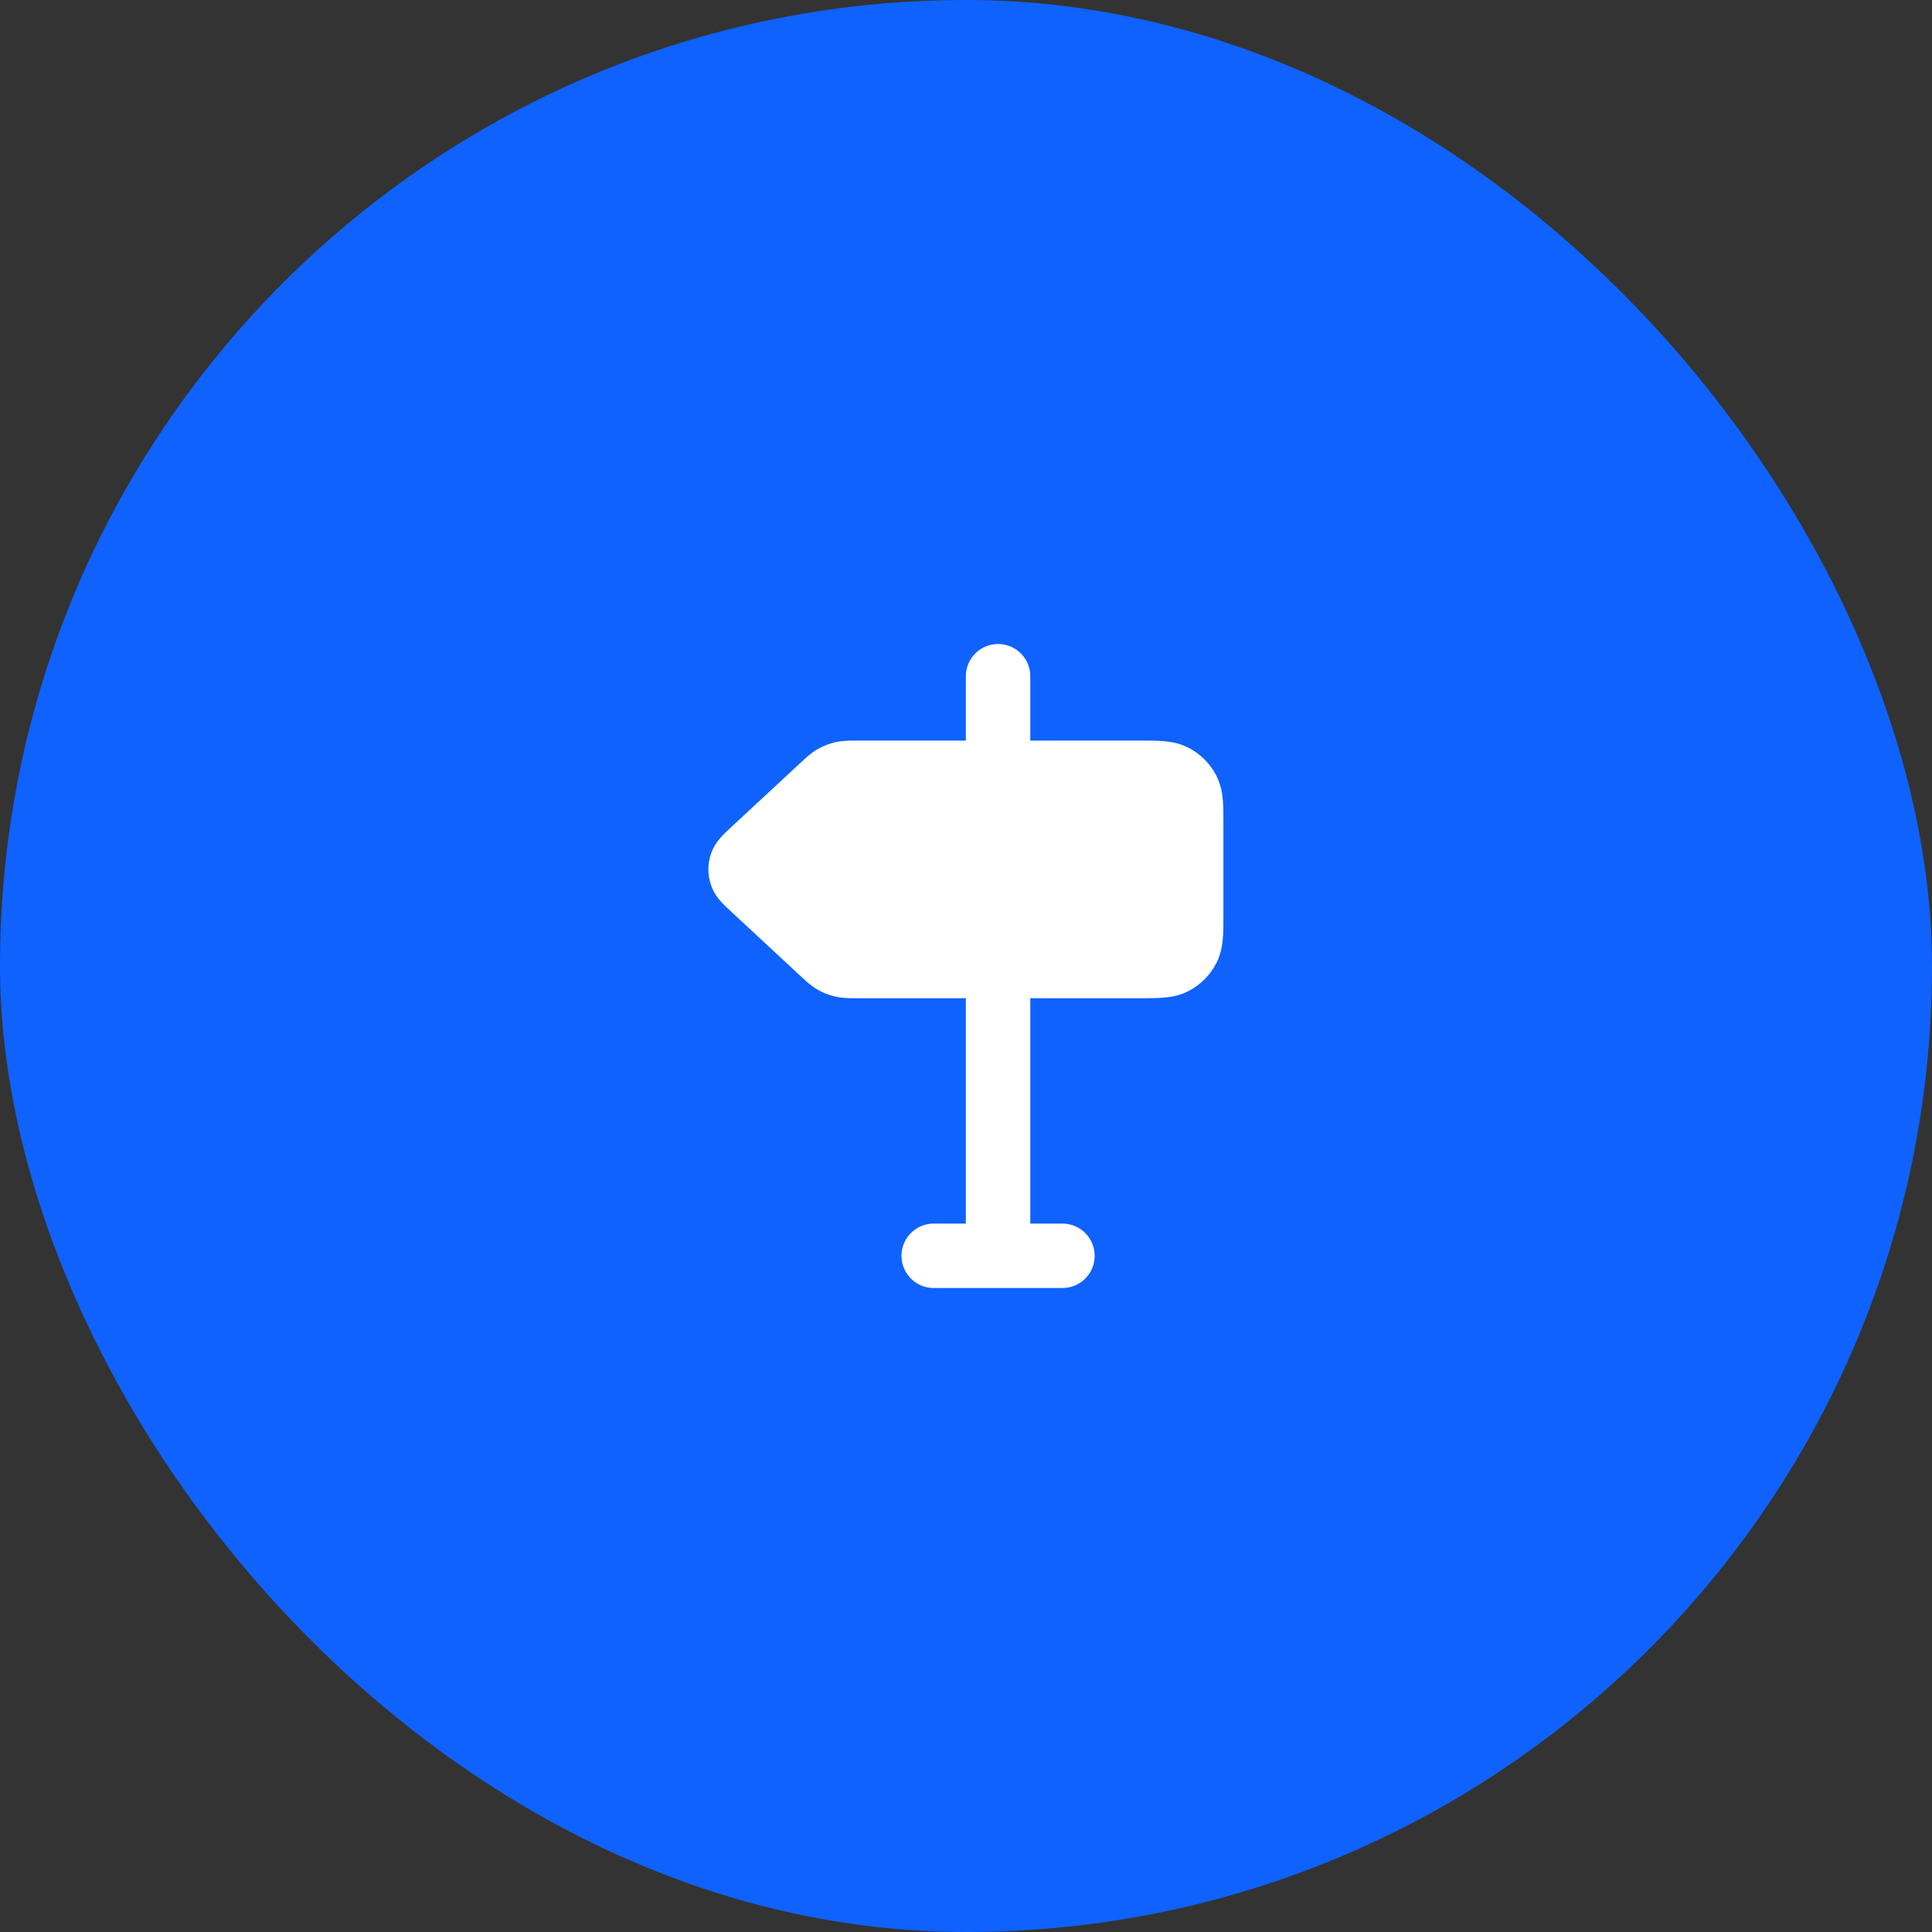
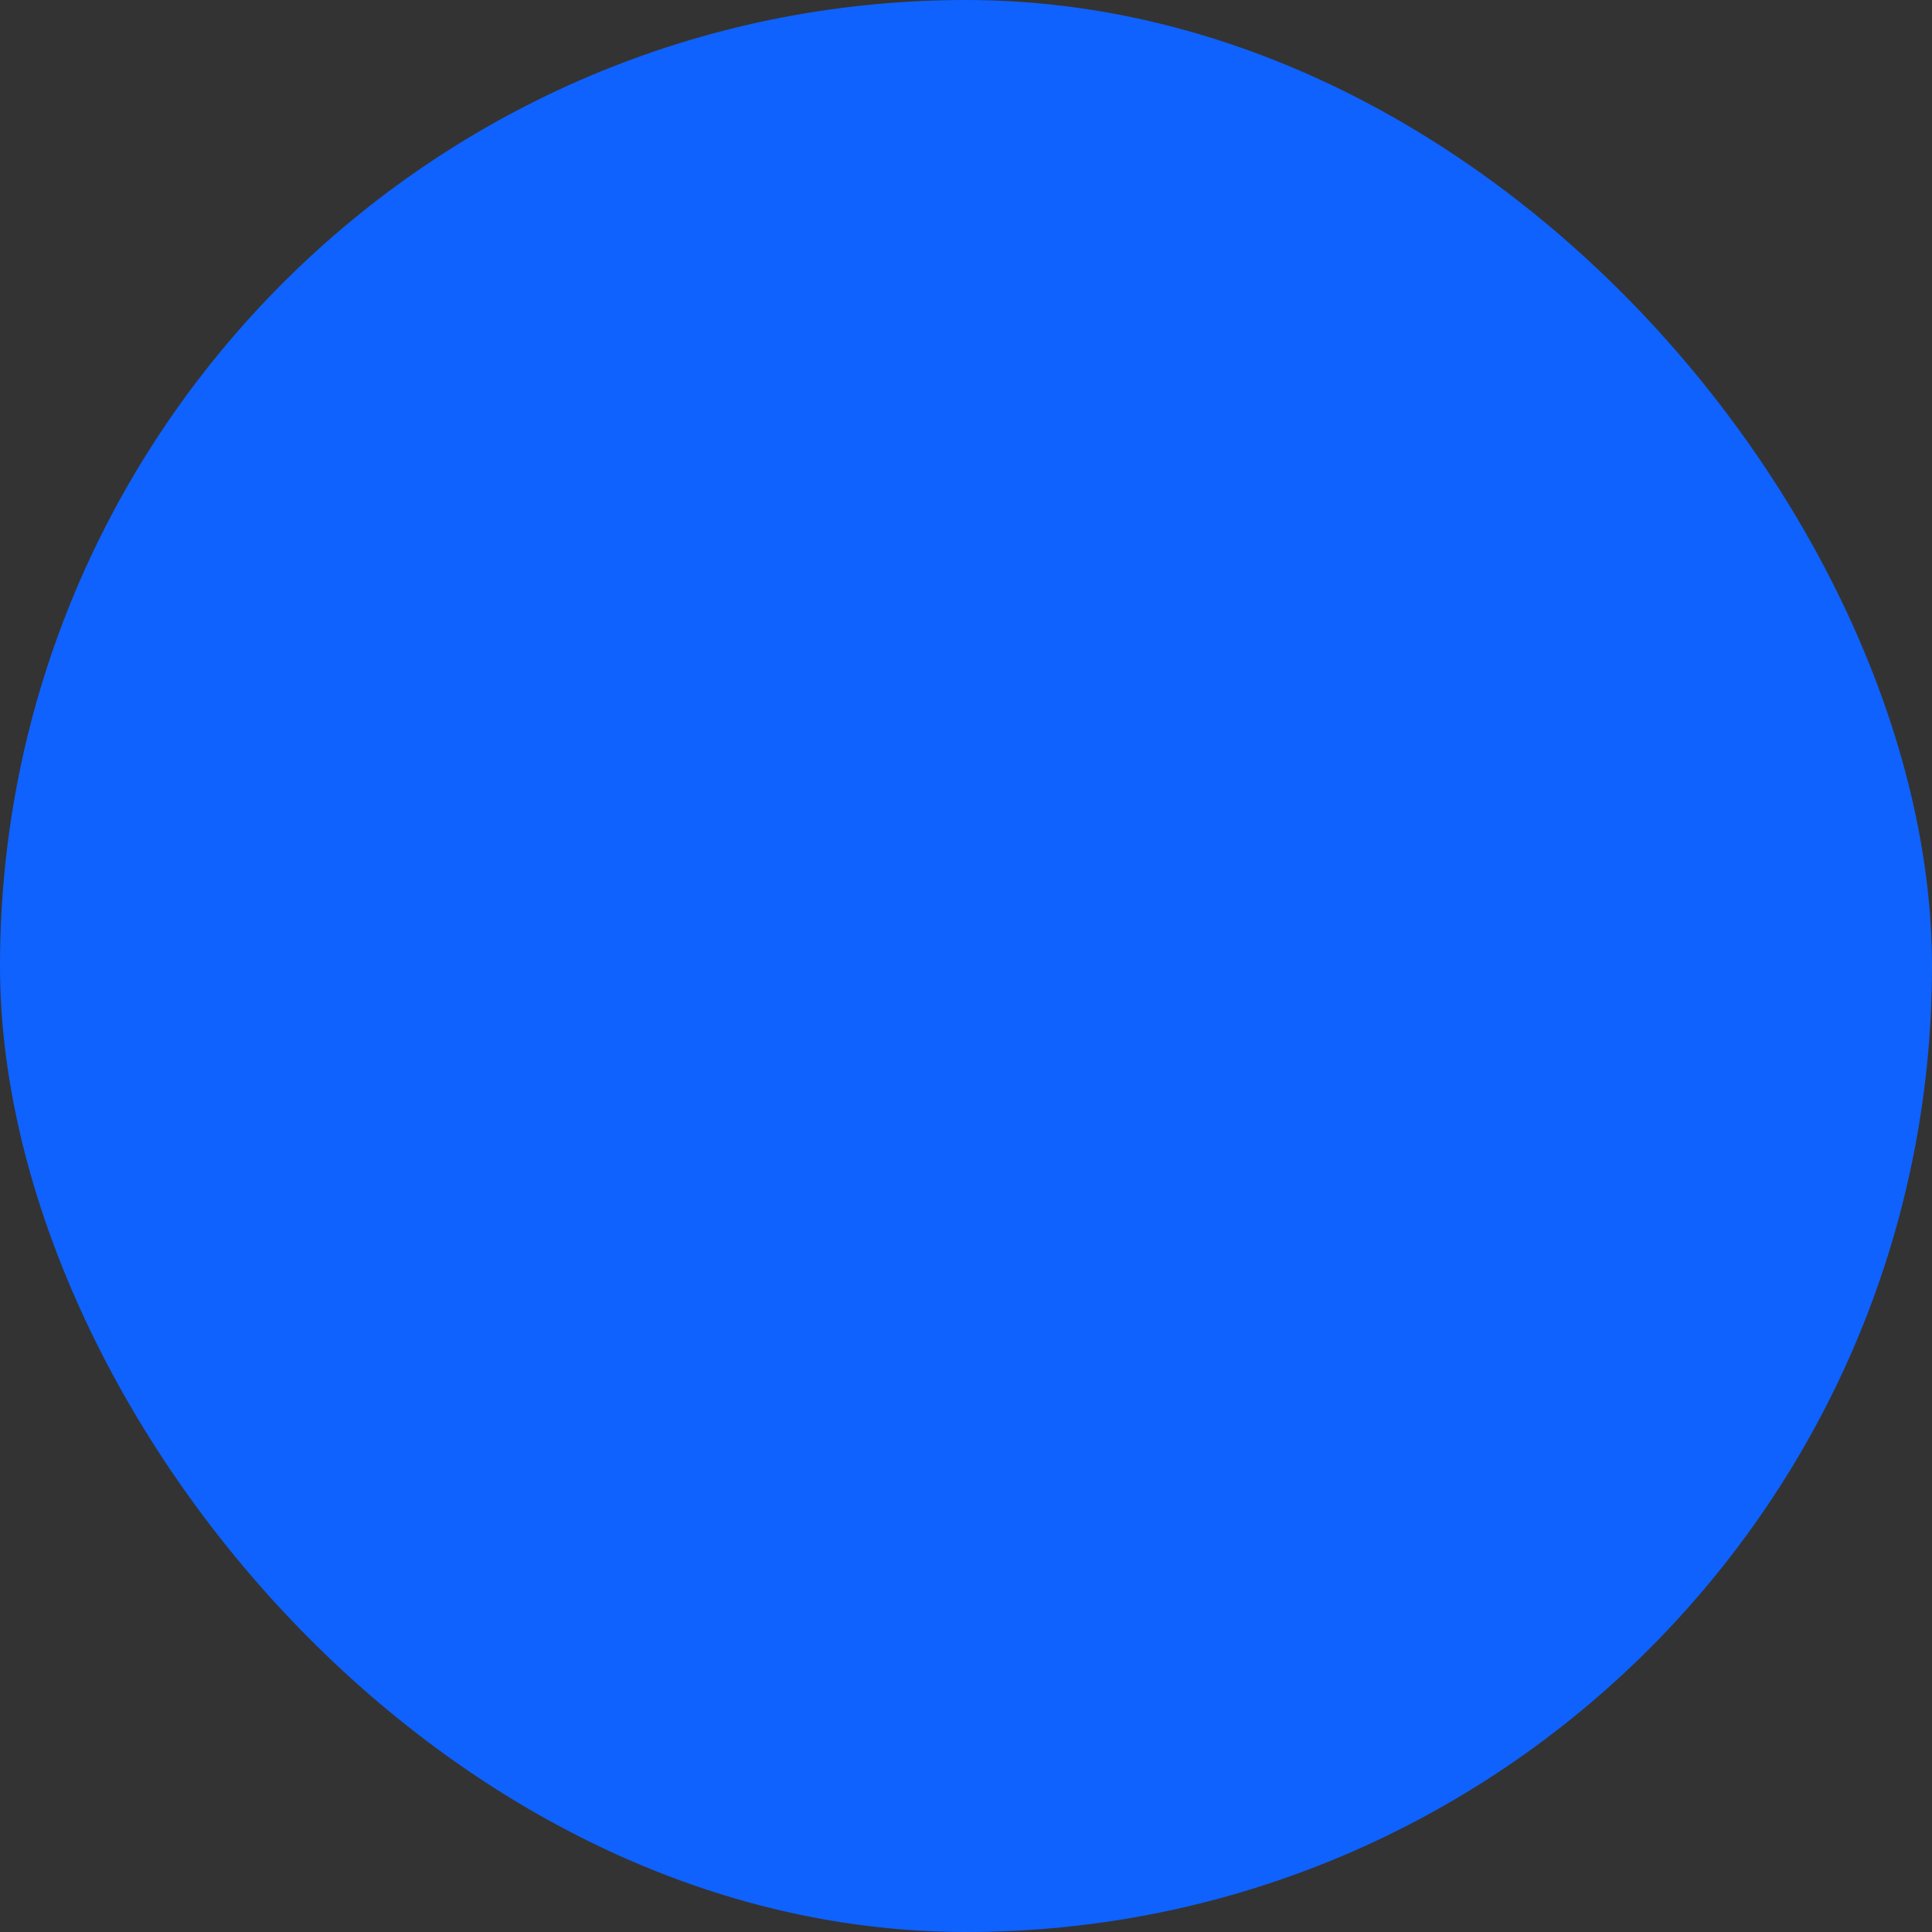
<svg xmlns="http://www.w3.org/2000/svg" width="40" height="40" viewBox="0 0 40 40" fill="none">
  <rect x="0" y="0" width="40" height="40" fill="#333333" stroke="none" />
  <rect width="40" height="40" rx="20" fill="#0F62FE" />
-   <path d="M20.664 13.333C21.032 13.333 21.331 13.632 21.331 14V25.333H21.997C22.366 25.333 22.664 25.632 22.664 26C22.664 26.368 22.366 26.667 21.997 26.667H19.331C18.962 26.667 18.664 26.368 18.664 26C18.664 25.632 18.962 25.333 19.331 25.333H19.997V14C19.997 13.632 20.296 13.333 20.664 13.333Z" fill="white" />
-   <path d="M17.294 15.367C17.444 15.333 17.596 15.333 17.716 15.333L17.748 15.333L23.617 15.333C23.786 15.333 23.95 15.333 24.088 15.345C24.241 15.357 24.421 15.386 24.602 15.479C24.852 15.607 25.056 15.81 25.184 16.061C25.276 16.242 25.306 16.422 25.318 16.575C25.33 16.713 25.33 16.877 25.329 17.045V18.955C25.33 19.123 25.33 19.287 25.318 19.425C25.306 19.578 25.276 19.758 25.184 19.939C25.056 20.19 24.852 20.393 24.602 20.521C24.421 20.614 24.241 20.643 24.088 20.655C23.95 20.667 23.786 20.667 23.617 20.667L17.748 20.667L17.716 20.667C17.596 20.667 17.444 20.667 17.294 20.633C17.165 20.604 17.04 20.555 16.924 20.488C16.791 20.411 16.68 20.308 16.593 20.225L16.569 20.203L15.131 18.868C15.069 18.81 14.995 18.742 14.936 18.677C14.868 18.602 14.775 18.486 14.72 18.323C14.648 18.114 14.648 17.886 14.72 17.677C14.775 17.514 14.868 17.398 14.936 17.323C14.995 17.258 15.069 17.19 15.131 17.132L16.569 15.797L16.593 15.775C16.68 15.693 16.791 15.589 16.924 15.512C17.04 15.445 17.165 15.396 17.294 15.367Z" fill="white" />
</svg>